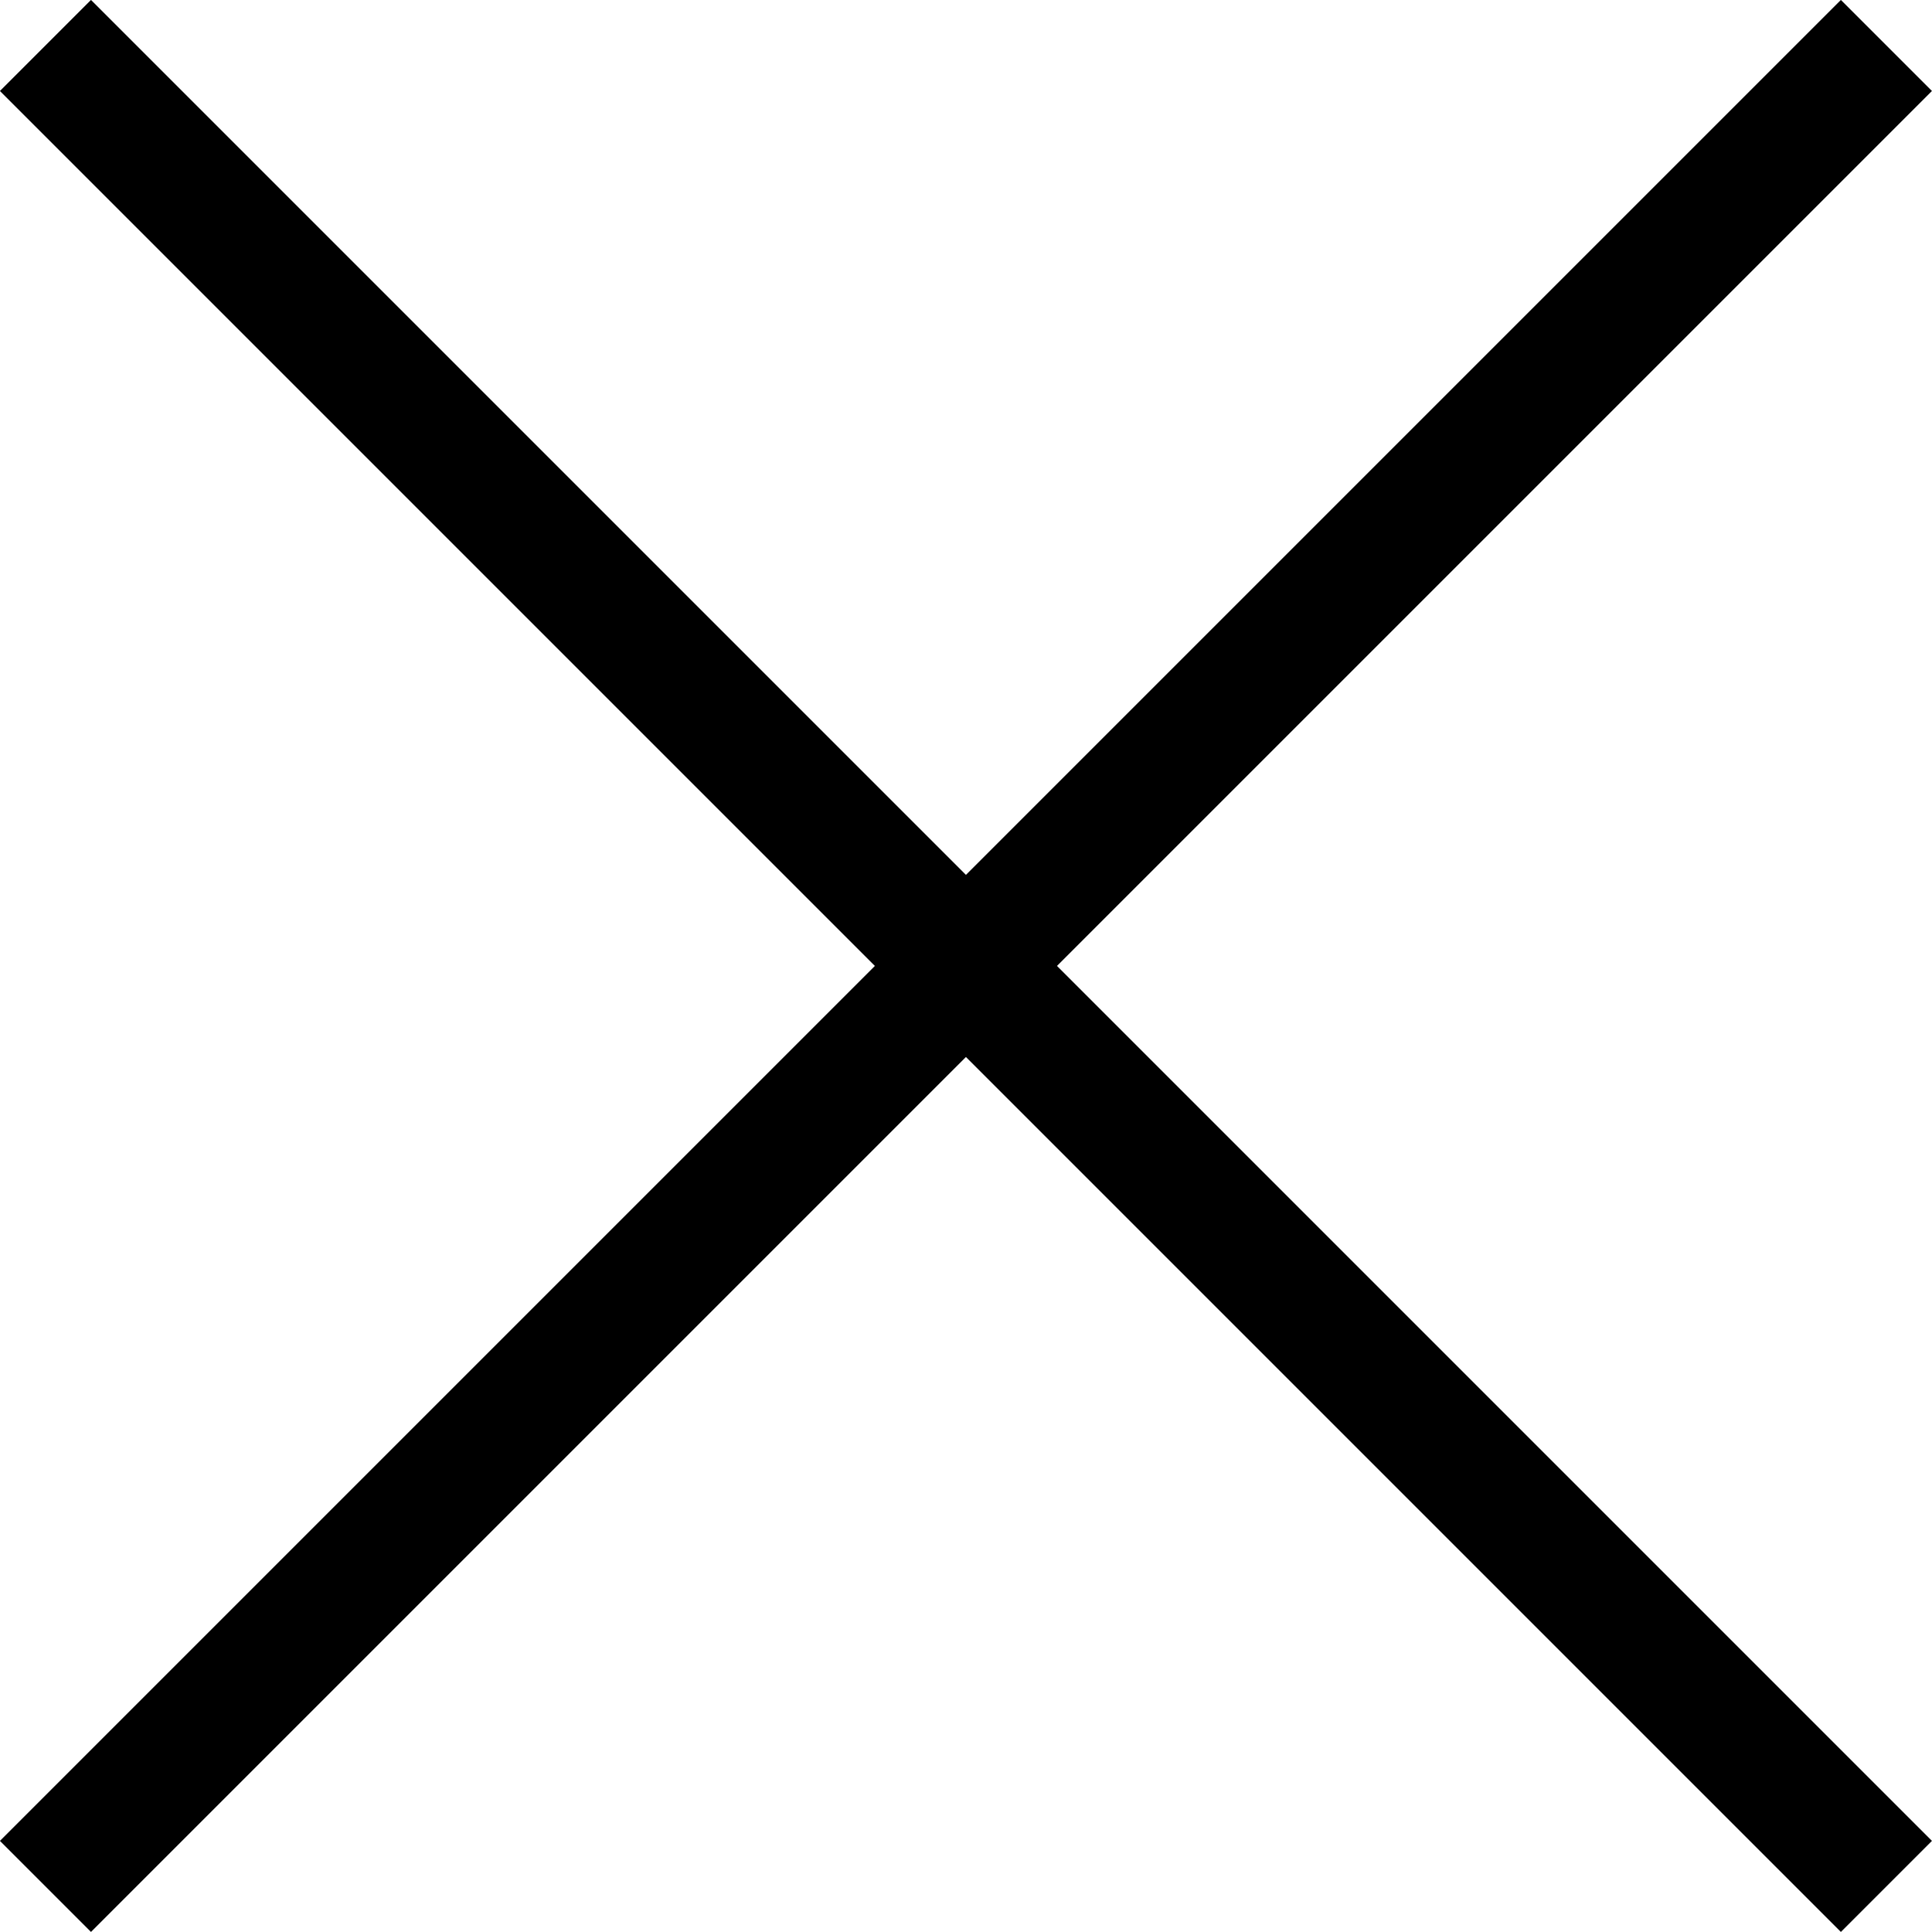
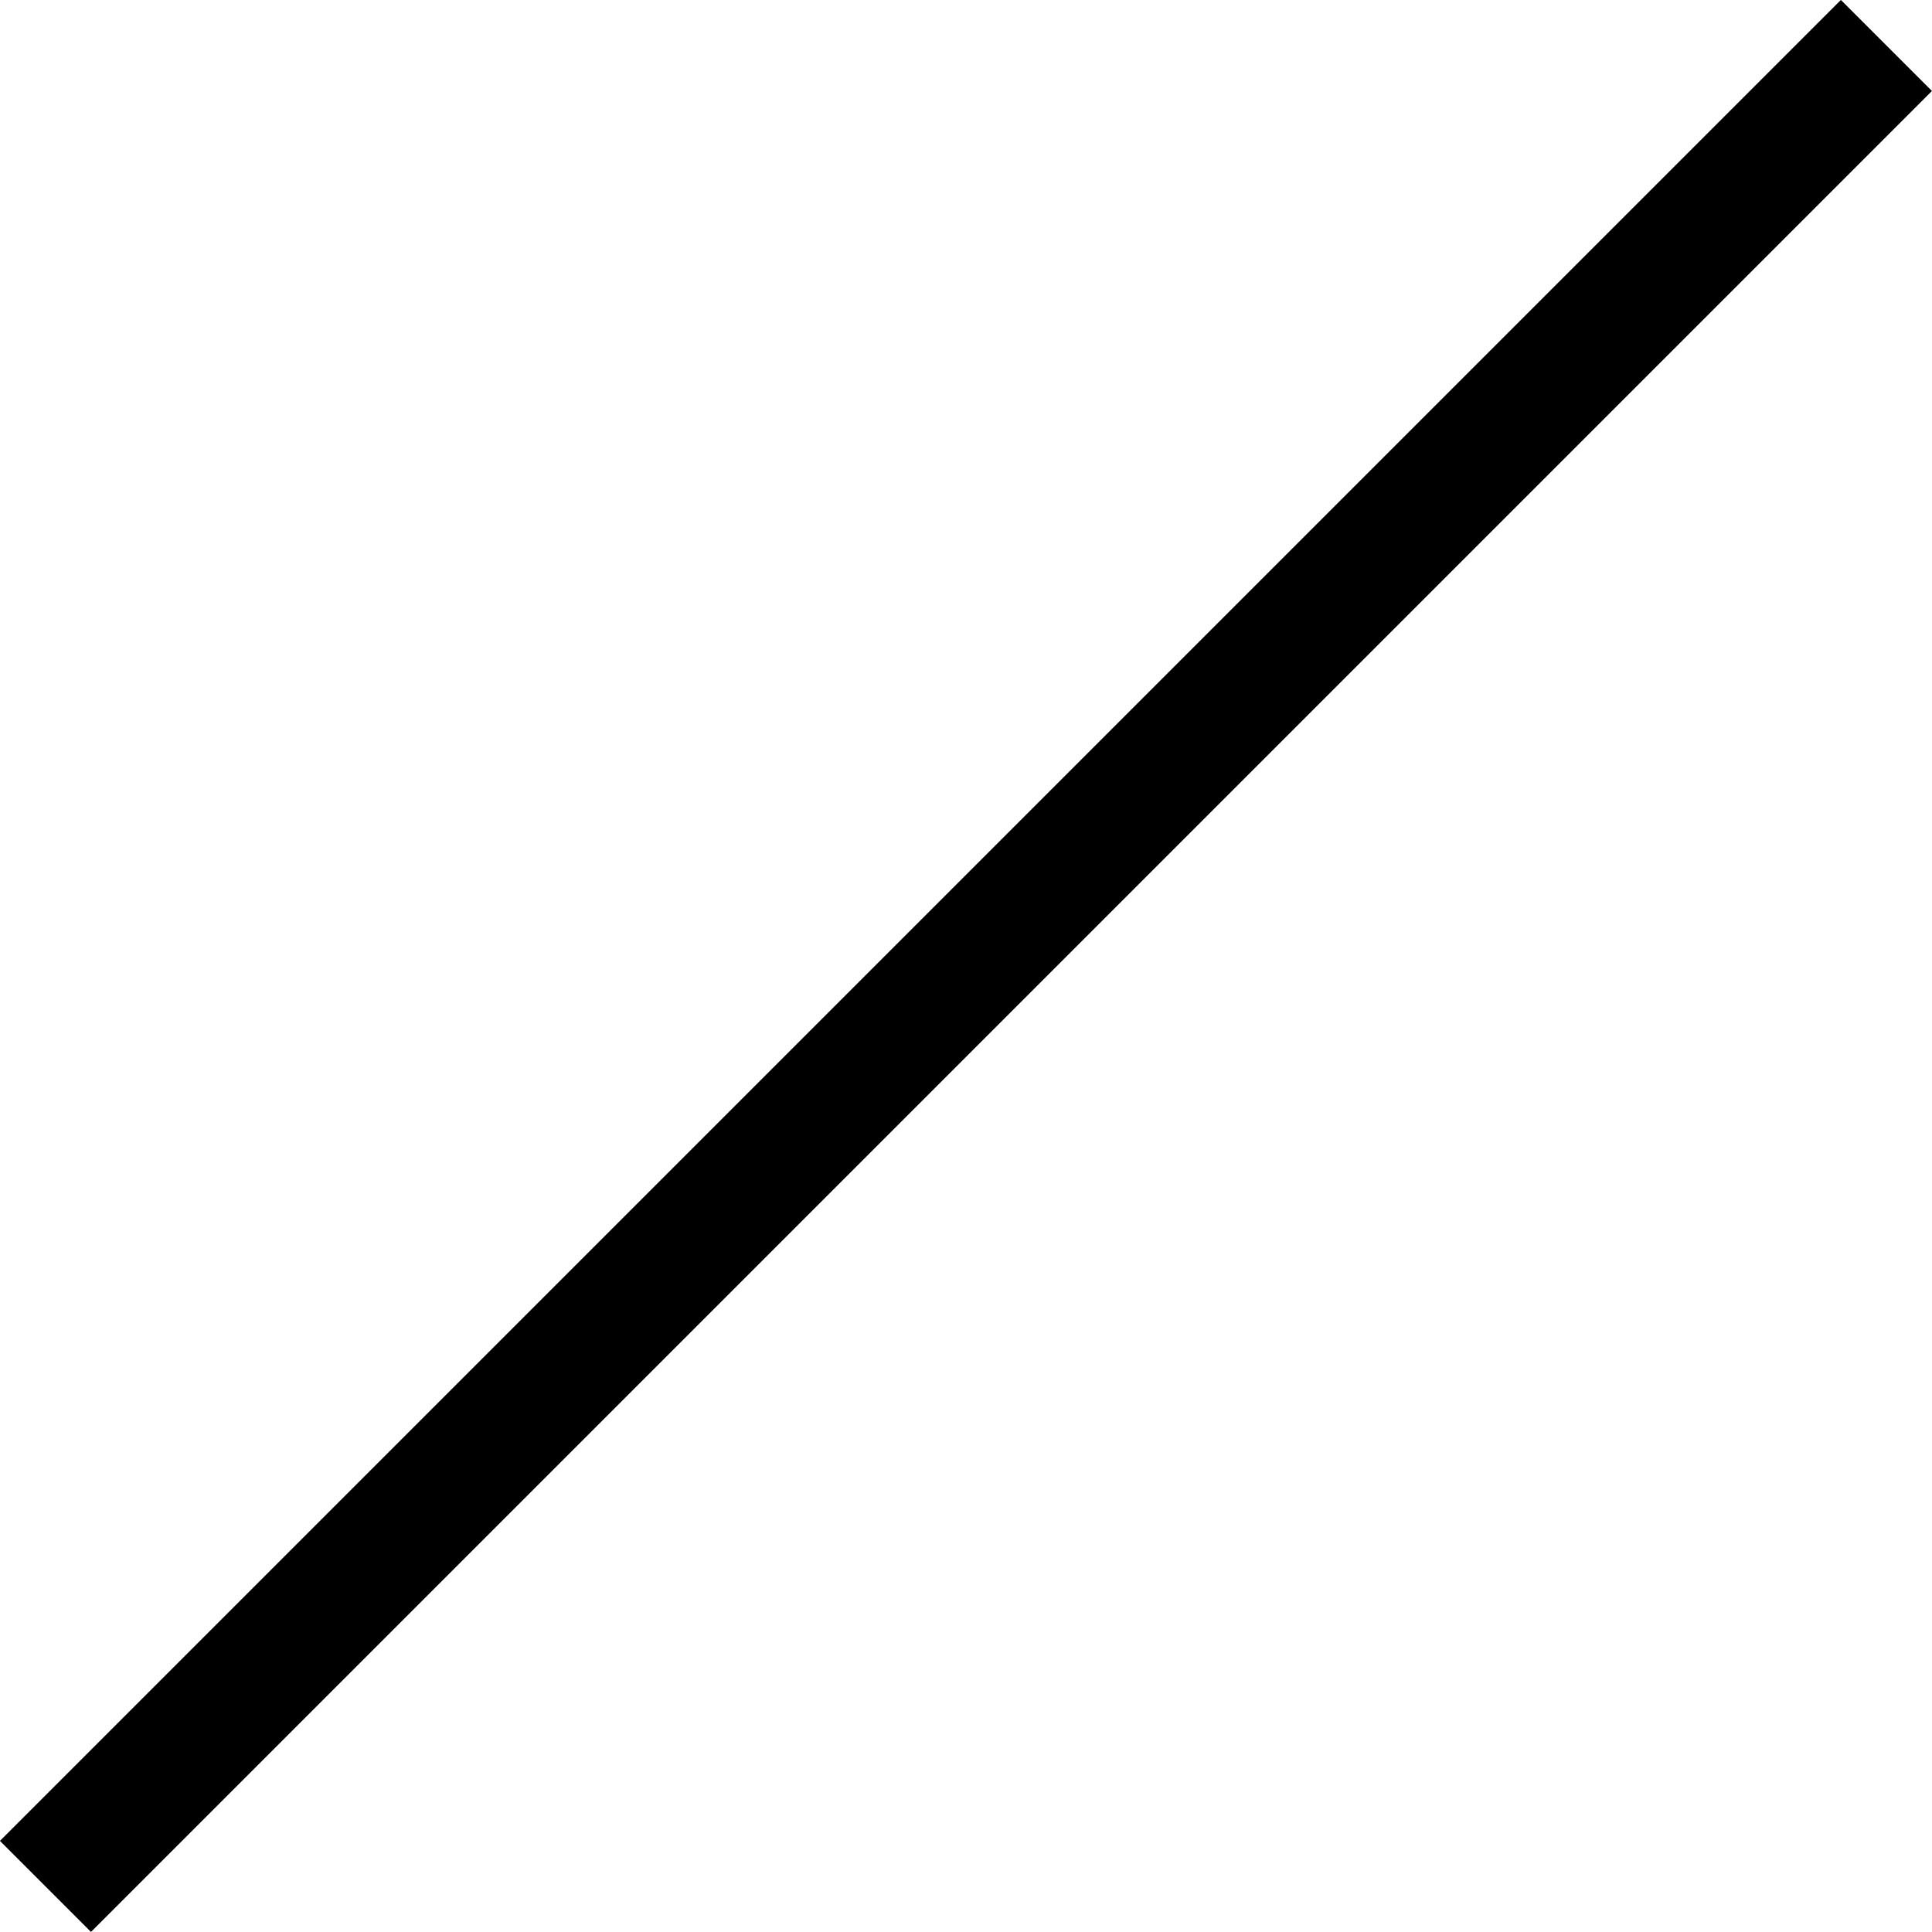
<svg xmlns="http://www.w3.org/2000/svg" width="15.003" height="15.003" viewBox="0 0 15.003 15.003">
  <g id="icon-close" transform="translate(-1071.499 -114.499)">
-     <line id="Line_36" data-name="Line 36" x2="14.296" y2="14.296" transform="translate(1071.852 114.852)" fill="none" stroke="#000" stroke-width="1" />
    <line id="Line_37" data-name="Line 37" x1="14.296" y2="14.296" transform="translate(1071.852 114.852)" fill="none" stroke="#000" stroke-width="1" />
  </g>
</svg>